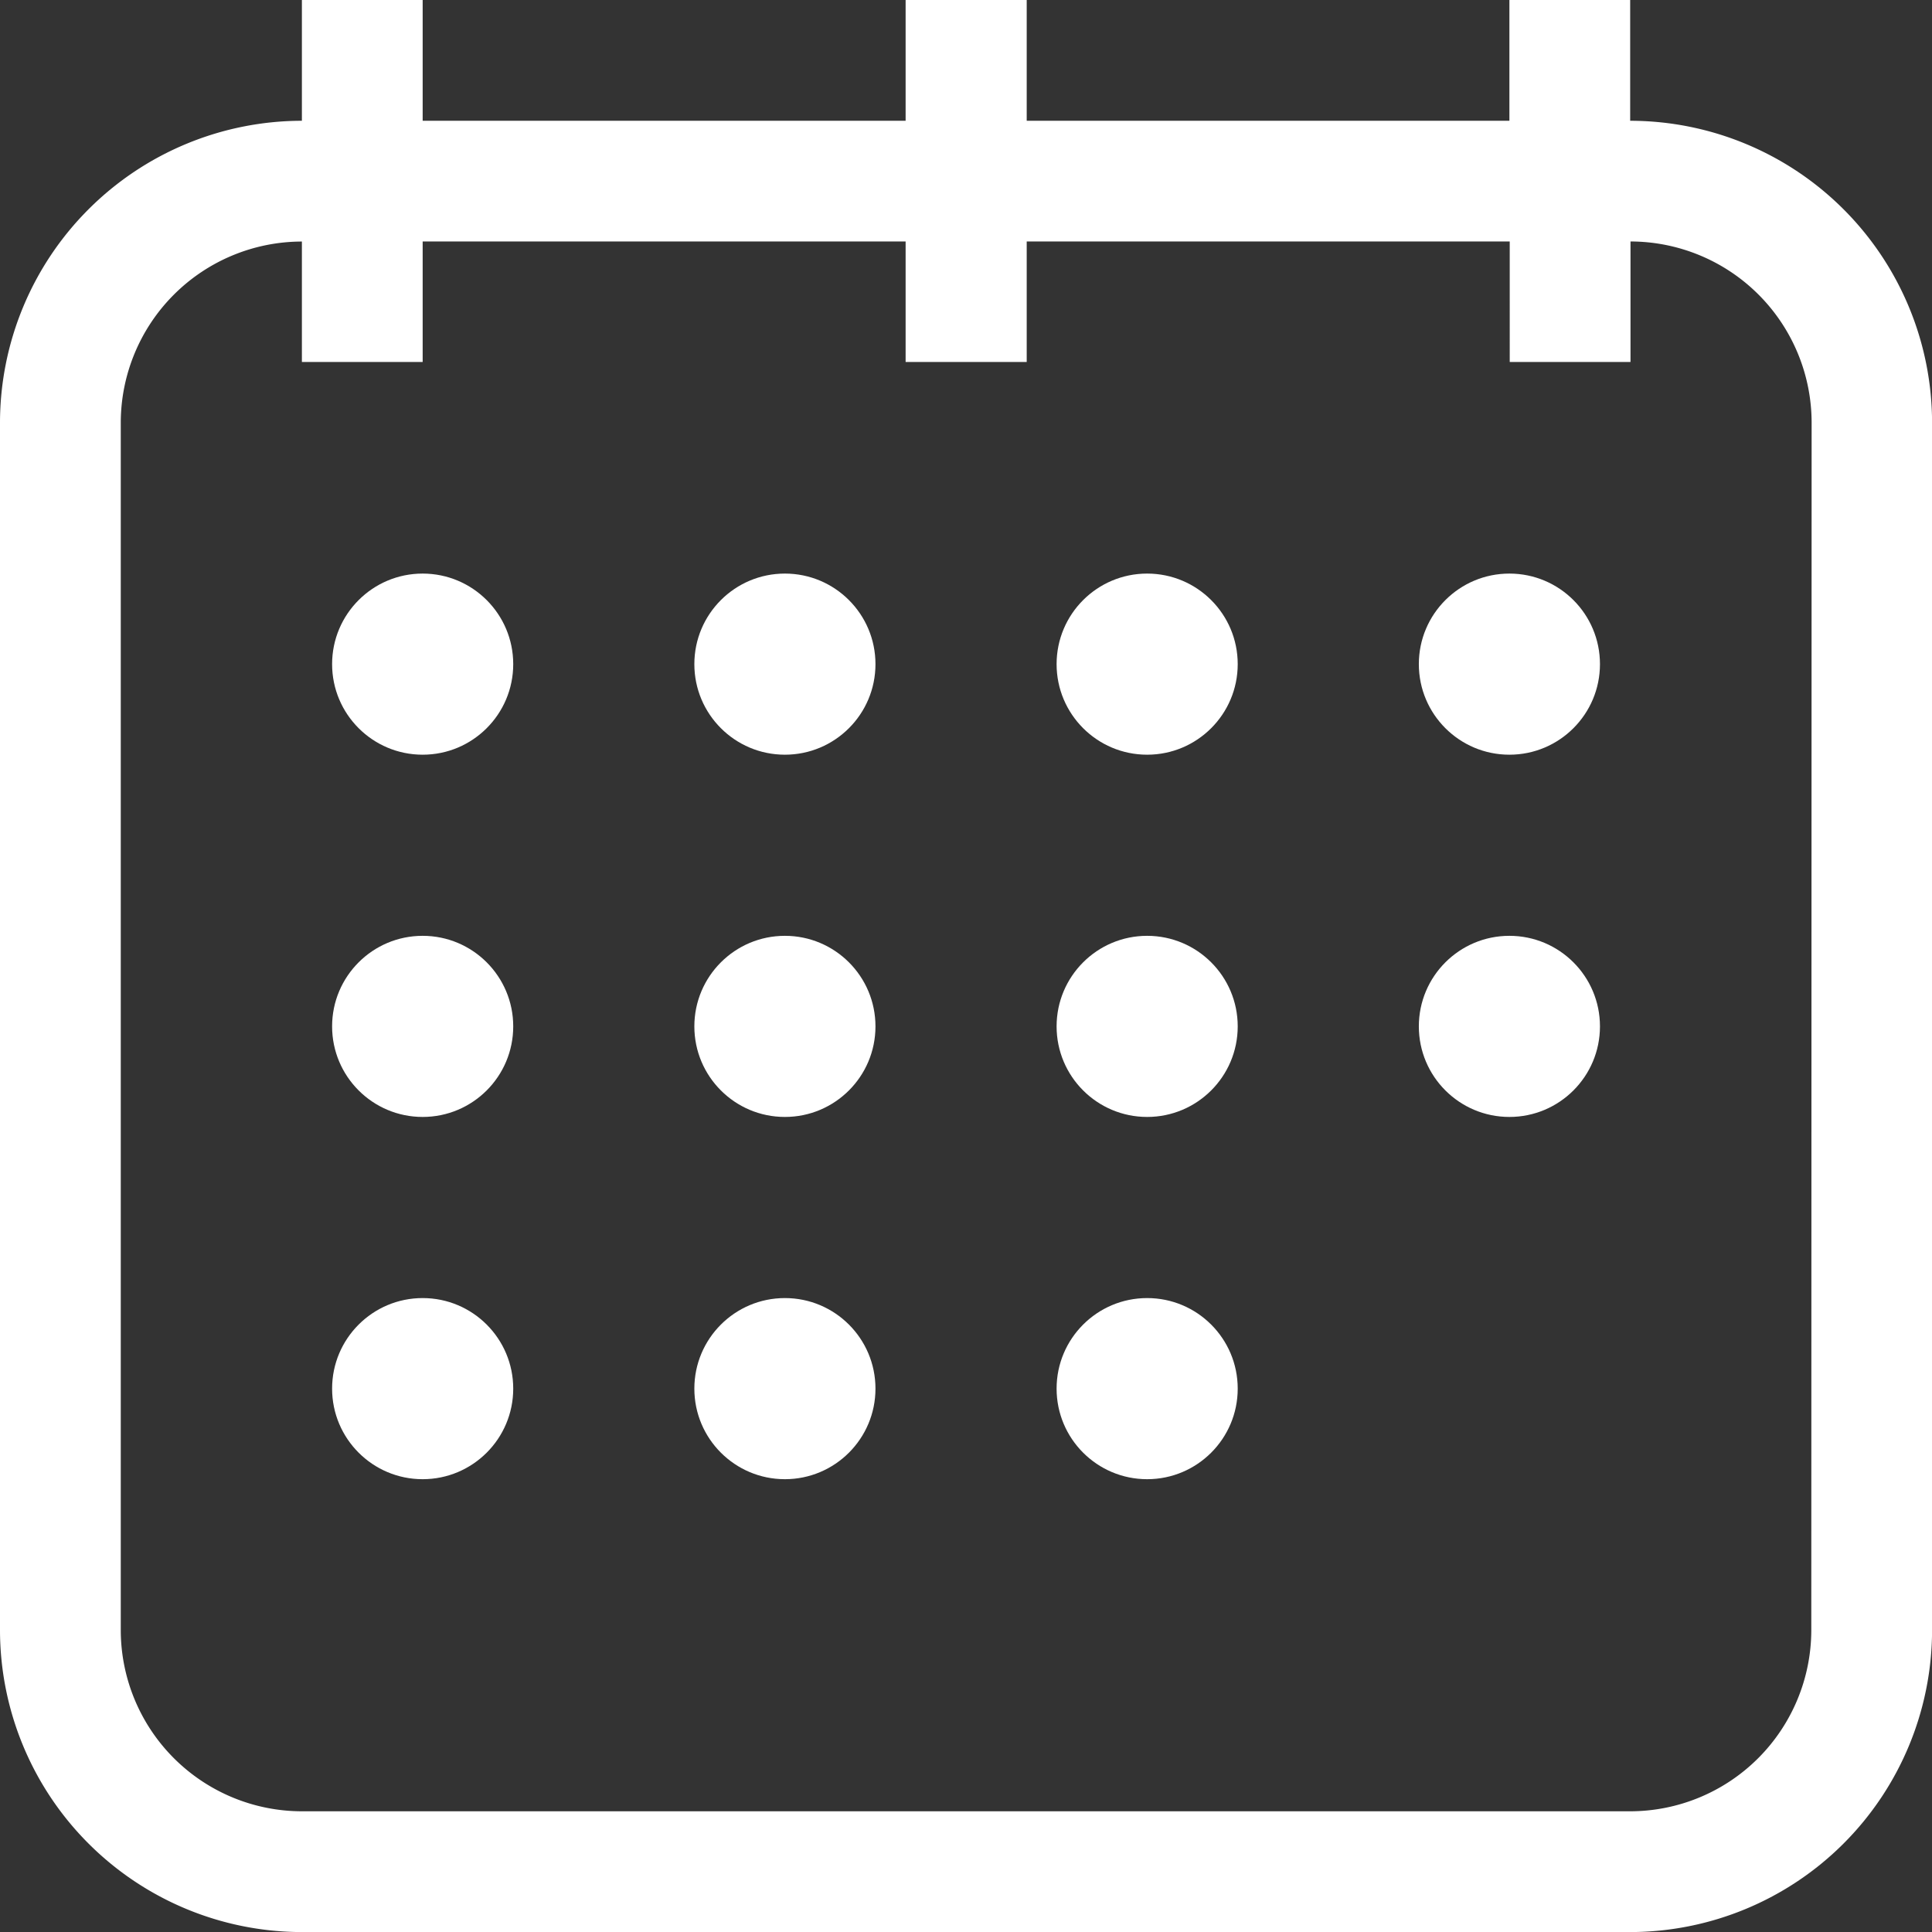
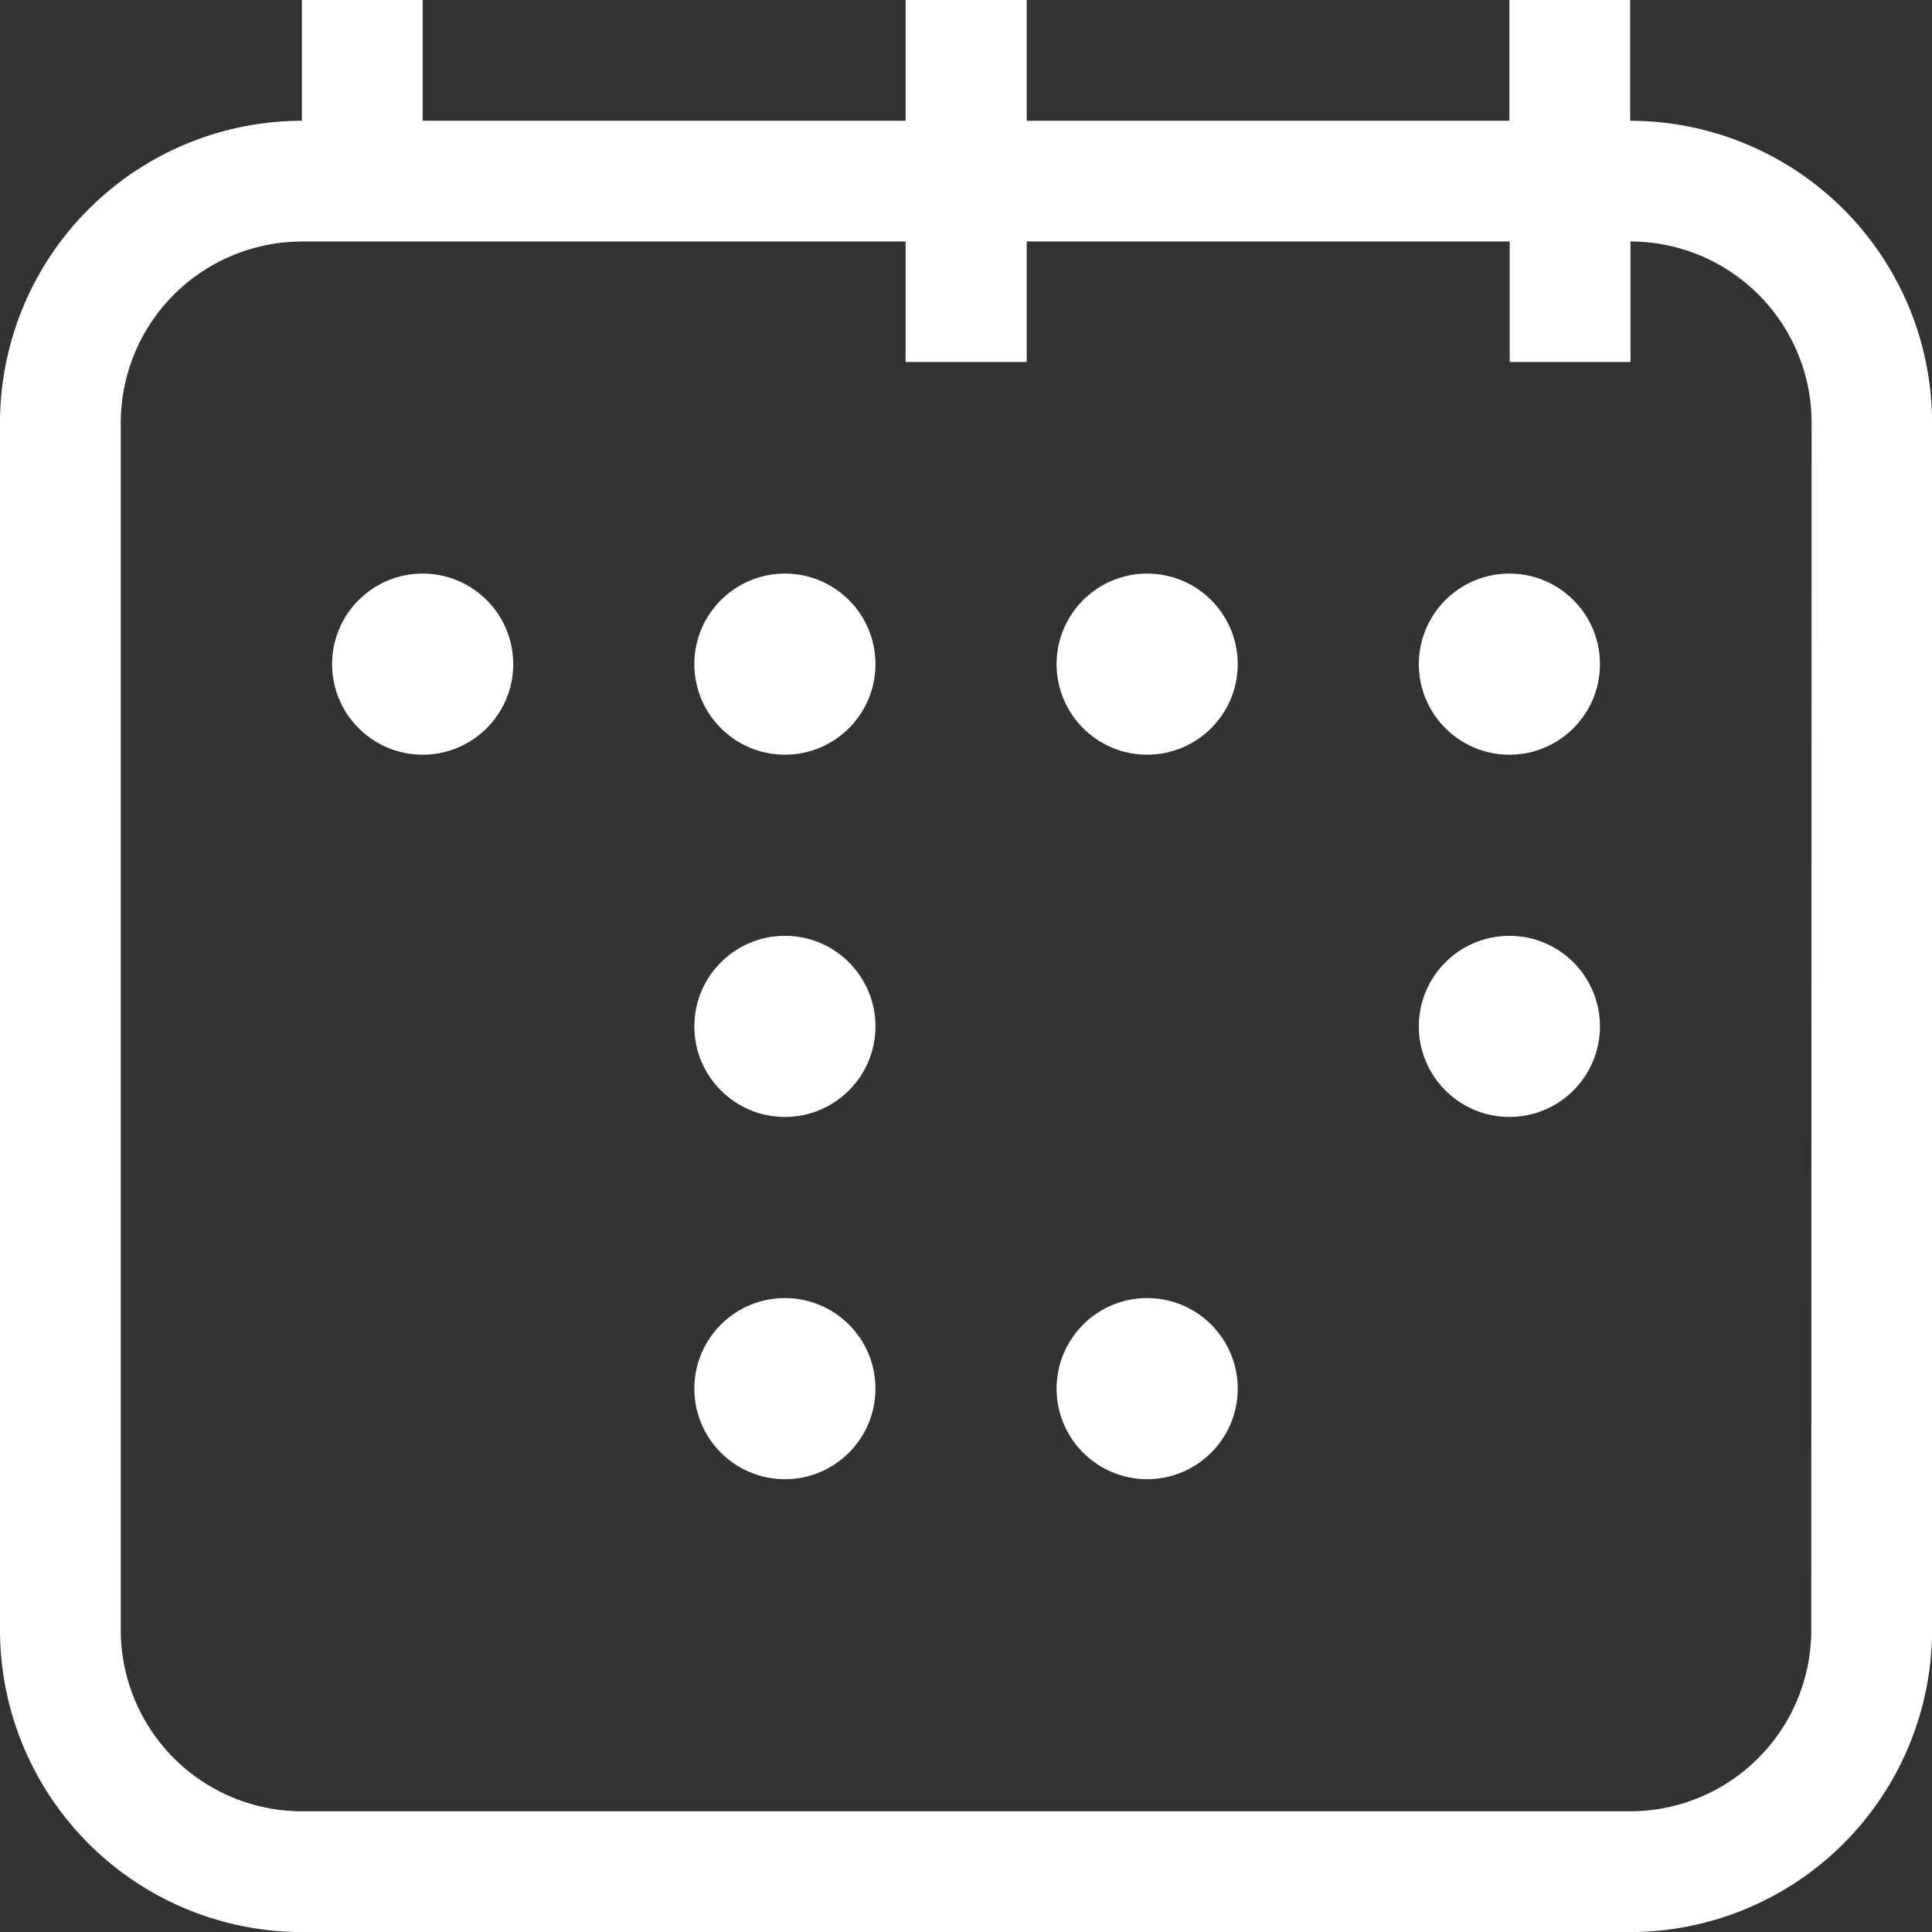
<svg xmlns="http://www.w3.org/2000/svg" width="29.355" height="29.355" viewBox="0 0 29.355 29.355">
  <rect x="0" y="0" width="29.355" height="29.355" fill="#333333" stroke="none" />
  <g id="calendar_9_" data-name="calendar (9)" transform="translate(-50 -50)">
-     <path id="Path_29331" data-name="Path 29331" d="M74.769,51.835V50H72.934v1.835H65.6V50H63.76v1.835H56.422V50H54.587v1.835A4.592,4.592,0,0,0,50,56.422V74.769a4.592,4.592,0,0,0,4.587,4.587H74.769a4.592,4.592,0,0,0,4.587-4.587V56.422A4.592,4.592,0,0,0,74.769,51.835Zm2.752,22.934a2.755,2.755,0,0,1-2.752,2.752H54.587a2.755,2.755,0,0,1-2.752-2.752V56.422a2.755,2.755,0,0,1,2.752-2.752V55.5h1.835V53.669H63.76V55.5H65.6V53.669h7.339V55.5h1.835V53.669a2.755,2.755,0,0,1,2.752,2.752Z" fill="#fff" />
+     <path id="Path_29331" data-name="Path 29331" d="M74.769,51.835V50H72.934v1.835H65.6V50H63.76v1.835H56.422V50H54.587v1.835A4.592,4.592,0,0,0,50,56.422V74.769a4.592,4.592,0,0,0,4.587,4.587H74.769a4.592,4.592,0,0,0,4.587-4.587V56.422A4.592,4.592,0,0,0,74.769,51.835Zm2.752,22.934a2.755,2.755,0,0,1-2.752,2.752H54.587a2.755,2.755,0,0,1-2.752-2.752V56.422a2.755,2.755,0,0,1,2.752-2.752V55.5V53.669H63.76V55.5H65.6V53.669h7.339V55.5h1.835V53.669a2.755,2.755,0,0,1,2.752,2.752Z" fill="#fff" />
    <circle id="Ellipse_368" data-name="Ellipse 368" cx="1.376" cy="1.376" r="1.376" transform="translate(55.046 58.715)" fill="#fff" />
    <circle id="Ellipse_369" data-name="Ellipse 369" cx="1.376" cy="1.376" r="1.376" transform="translate(60.55 58.715)" fill="#fff" />
    <circle id="Ellipse_370" data-name="Ellipse 370" cx="1.376" cy="1.376" r="1.376" transform="translate(66.054 58.715)" fill="#fff" />
    <circle id="Ellipse_371" data-name="Ellipse 371" cx="1.376" cy="1.376" r="1.376" transform="translate(71.558 58.715)" fill="#fff" />
-     <circle id="Ellipse_372" data-name="Ellipse 372" cx="1.376" cy="1.376" r="1.376" transform="translate(55.046 64.219)" fill="#fff" />
    <circle id="Ellipse_373" data-name="Ellipse 373" cx="1.376" cy="1.376" r="1.376" transform="translate(60.55 64.219)" fill="#fff" />
-     <circle id="Ellipse_374" data-name="Ellipse 374" cx="1.376" cy="1.376" r="1.376" transform="translate(66.054 64.219)" fill="#fff" />
    <circle id="Ellipse_375" data-name="Ellipse 375" cx="1.376" cy="1.376" r="1.376" transform="translate(71.558 64.219)" fill="#fff" />
-     <circle id="Ellipse_376" data-name="Ellipse 376" cx="1.376" cy="1.376" r="1.376" transform="translate(55.046 69.723)" fill="#fff" />
    <circle id="Ellipse_377" data-name="Ellipse 377" cx="1.376" cy="1.376" r="1.376" transform="translate(60.55 69.723)" fill="#fff" />
    <circle id="Ellipse_378" data-name="Ellipse 378" cx="1.376" cy="1.376" r="1.376" transform="translate(66.054 69.723)" fill="#fff" />
  </g>
</svg>